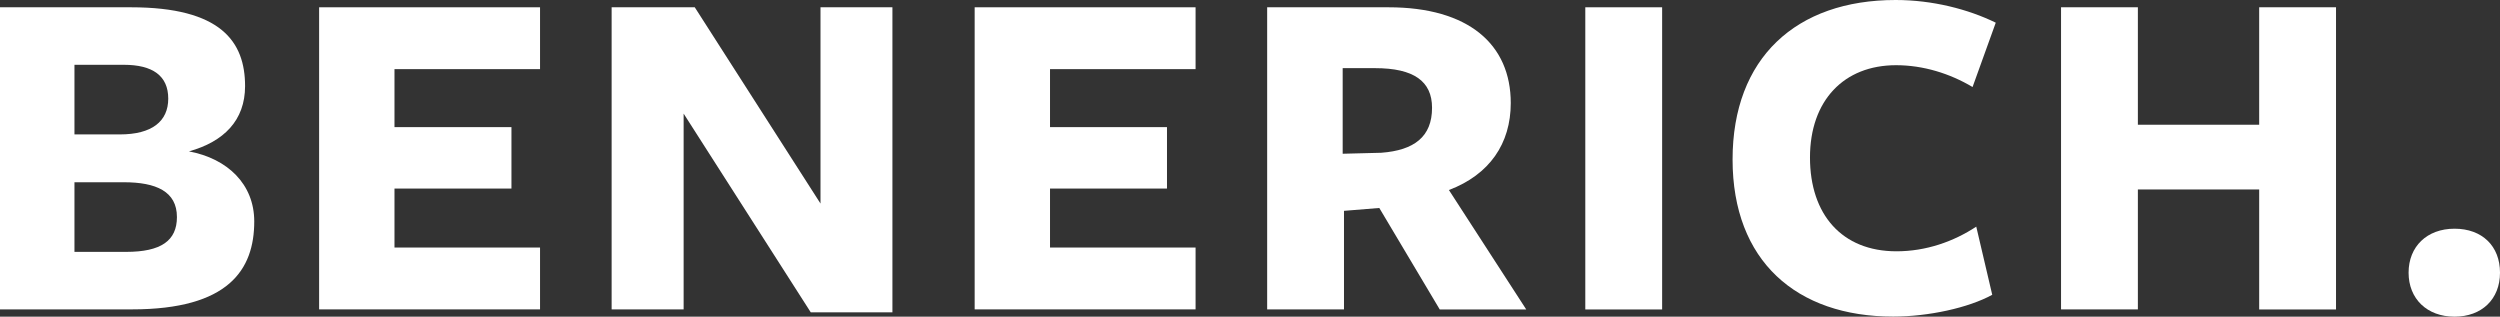
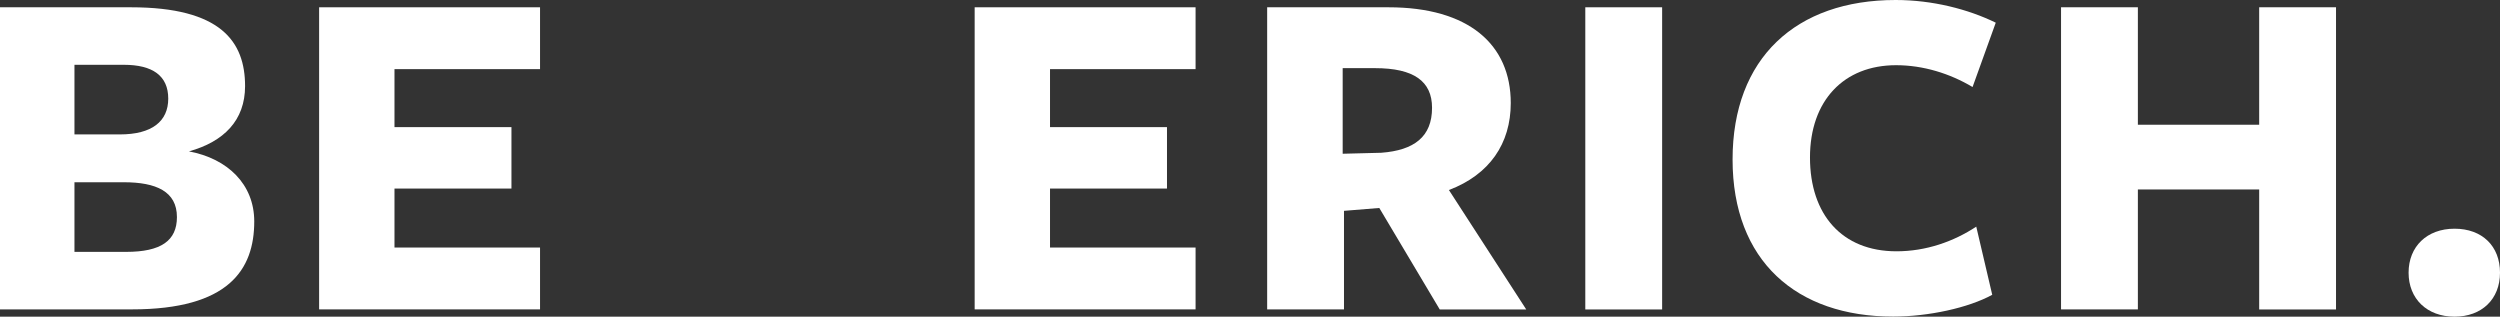
<svg xmlns="http://www.w3.org/2000/svg" id="_レイヤー_2" width="305.21" height="38.66" viewBox="0 0 305.21 38.66">
  <rect x="0" y="0" width="305.21" height="38.66" fill="#333333" stroke="none" />
  <defs>
    <style>.cls-1{fill:#fff;stroke-width:0px;}</style>
  </defs>
  <g id="_レイヤー_1-2">
    <path class="cls-1" d="M31.04,27.03c0,5.9-3.13,10.74-14.93,10.74H0V.89h15.99c10.98,0,13.93,4.19,13.93,9.62,0,4.19-2.6,6.79-6.85,7.97,4.72.89,7.97,4.01,7.97,8.56ZM15.11,7.91h-6.02v8.5h5.55c3.9,0,5.9-1.59,5.9-4.37s-1.89-4.13-5.43-4.13ZM15.11,22.25h-6.02v8.5h6.31c4.25,0,6.2-1.36,6.2-4.25,0-3.13-2.54-4.25-6.49-4.25Z" />
    <path class="cls-1" d="M38.96,37.77V.89h26.97v7.55h-17.77v7.08h14.28v7.5h-14.28v7.2h17.77v7.55h-26.97Z" />
-     <path class="cls-1" d="M100.16.89h8.79v37.24h-9.97l-15.52-24.26v23.9h-8.79V.89h10.15l15.35,23.96V.89Z" />
    <path class="cls-1" d="M118.99,37.77V.89h26.97v7.55h-17.77v7.08h14.28v7.5h-14.28v7.2h17.77v7.55h-26.97Z" />
    <path class="cls-1" d="M164.08,37.77h-9.38V.89s15.17,0,14.81,0c9.8,0,14.93,4.54,14.93,11.69,0,4.96-2.6,8.74-7.55,10.62l9.44,14.58h-10.56l-7.38-12.39-4.31.35v12.04ZM168.63,18.65c4.01-.3,6.2-1.95,6.2-5.49,0-3.25-2.24-4.84-6.96-4.84h-3.95v10.45l4.72-.12Z" />
    <path class="cls-1" d="M193.54,37.77V.89h9.38v36.89h-9.38Z" />
    <path class="cls-1" d="M240.81,10.62c-2.77-1.65-6.02-2.66-9.33-2.66-6.37,0-10.51,4.31-10.51,11.27s3.9,11.45,10.56,11.45c3.6,0,6.96-1.18,9.74-3.01l1.95,8.32c-2.89,1.59-7.79,2.66-12.1,2.66-11.8,0-19.6-6.79-19.6-19.18S219.27,0,231.43,0c4.49,0,8.85,1.12,12.22,2.77l-2.83,7.85Z" />
    <path class="cls-1" d="M275.81,37.77v-14.64h-14.81v14.64h-9.38V.89h9.38v14.34h14.81V.89h9.38v36.89h-9.38Z" />
    <path class="cls-1" d="M299.66,38.66c-3.36,0-5.61-2.18-5.61-5.37s2.24-5.37,5.61-5.37,5.55,2.12,5.55,5.37-2.24,5.37-5.55,5.37Z" />
  </g>
</svg>